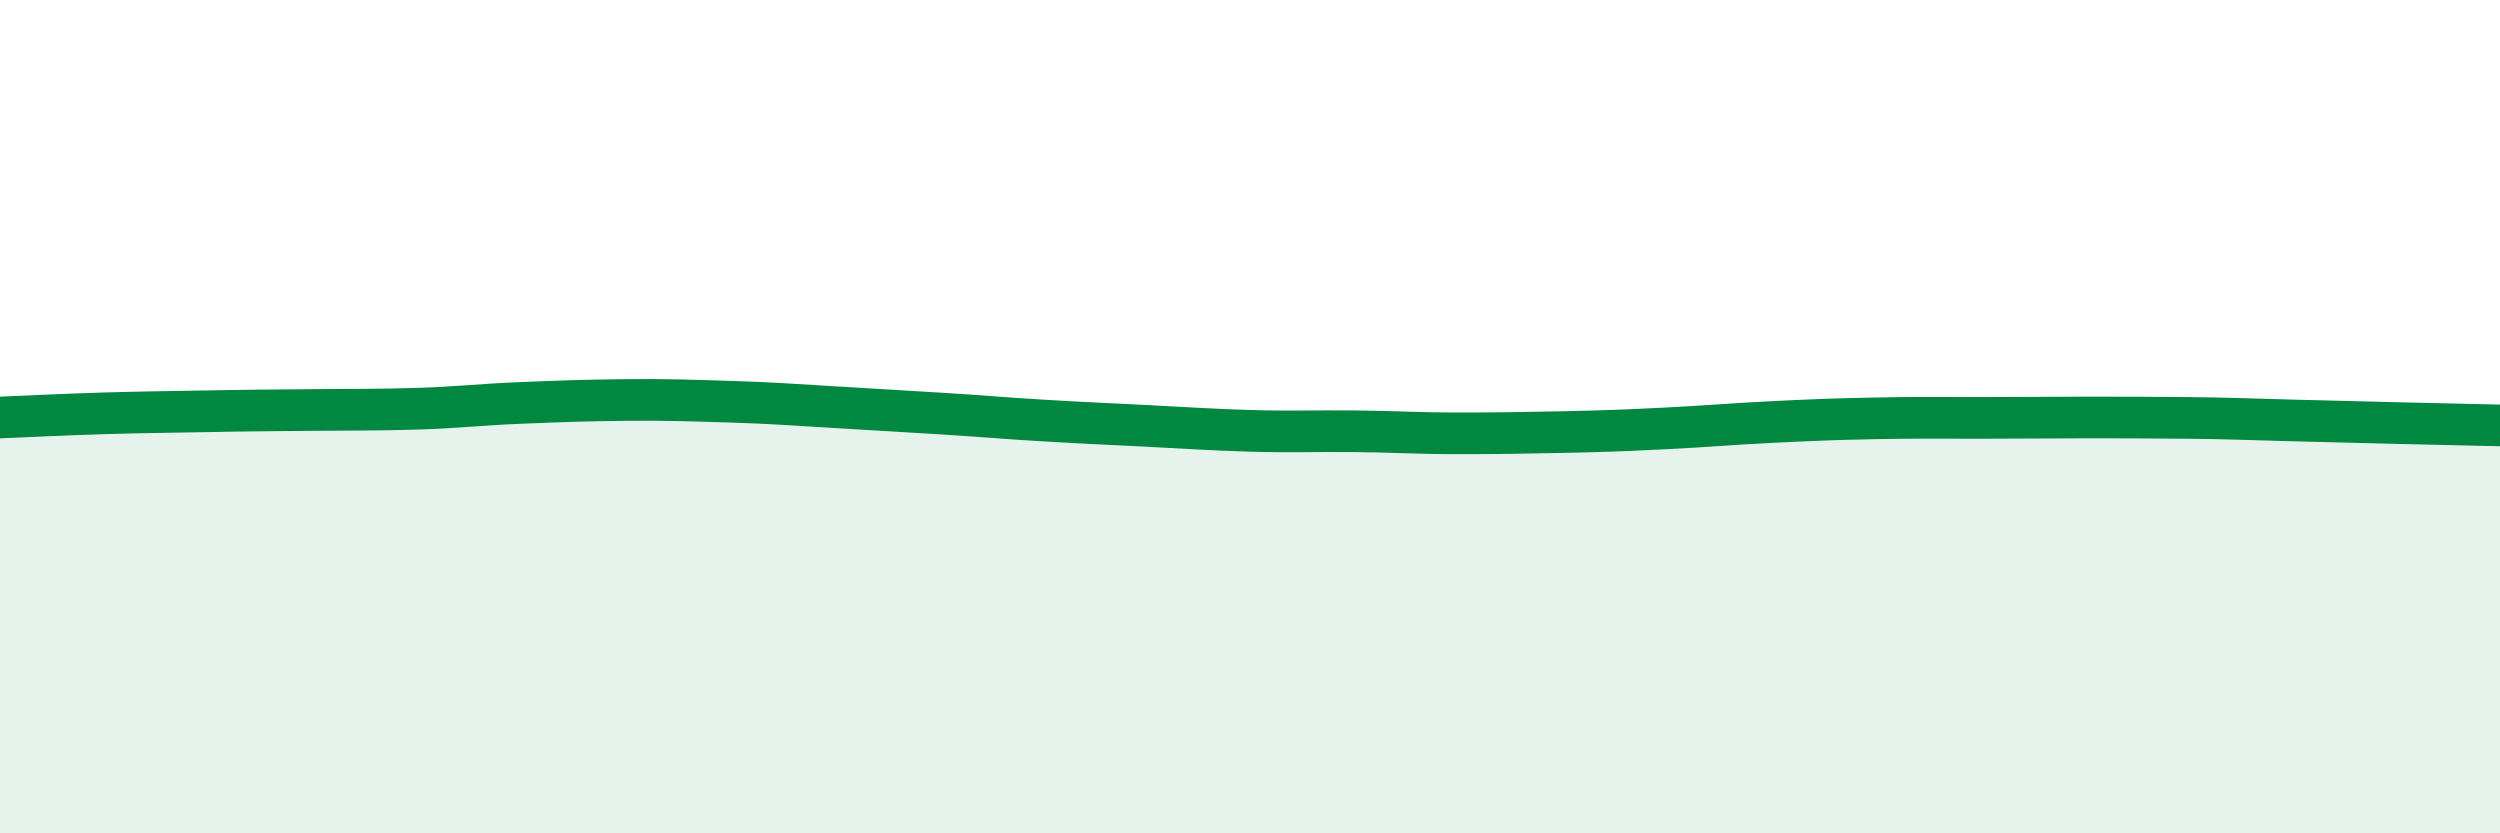
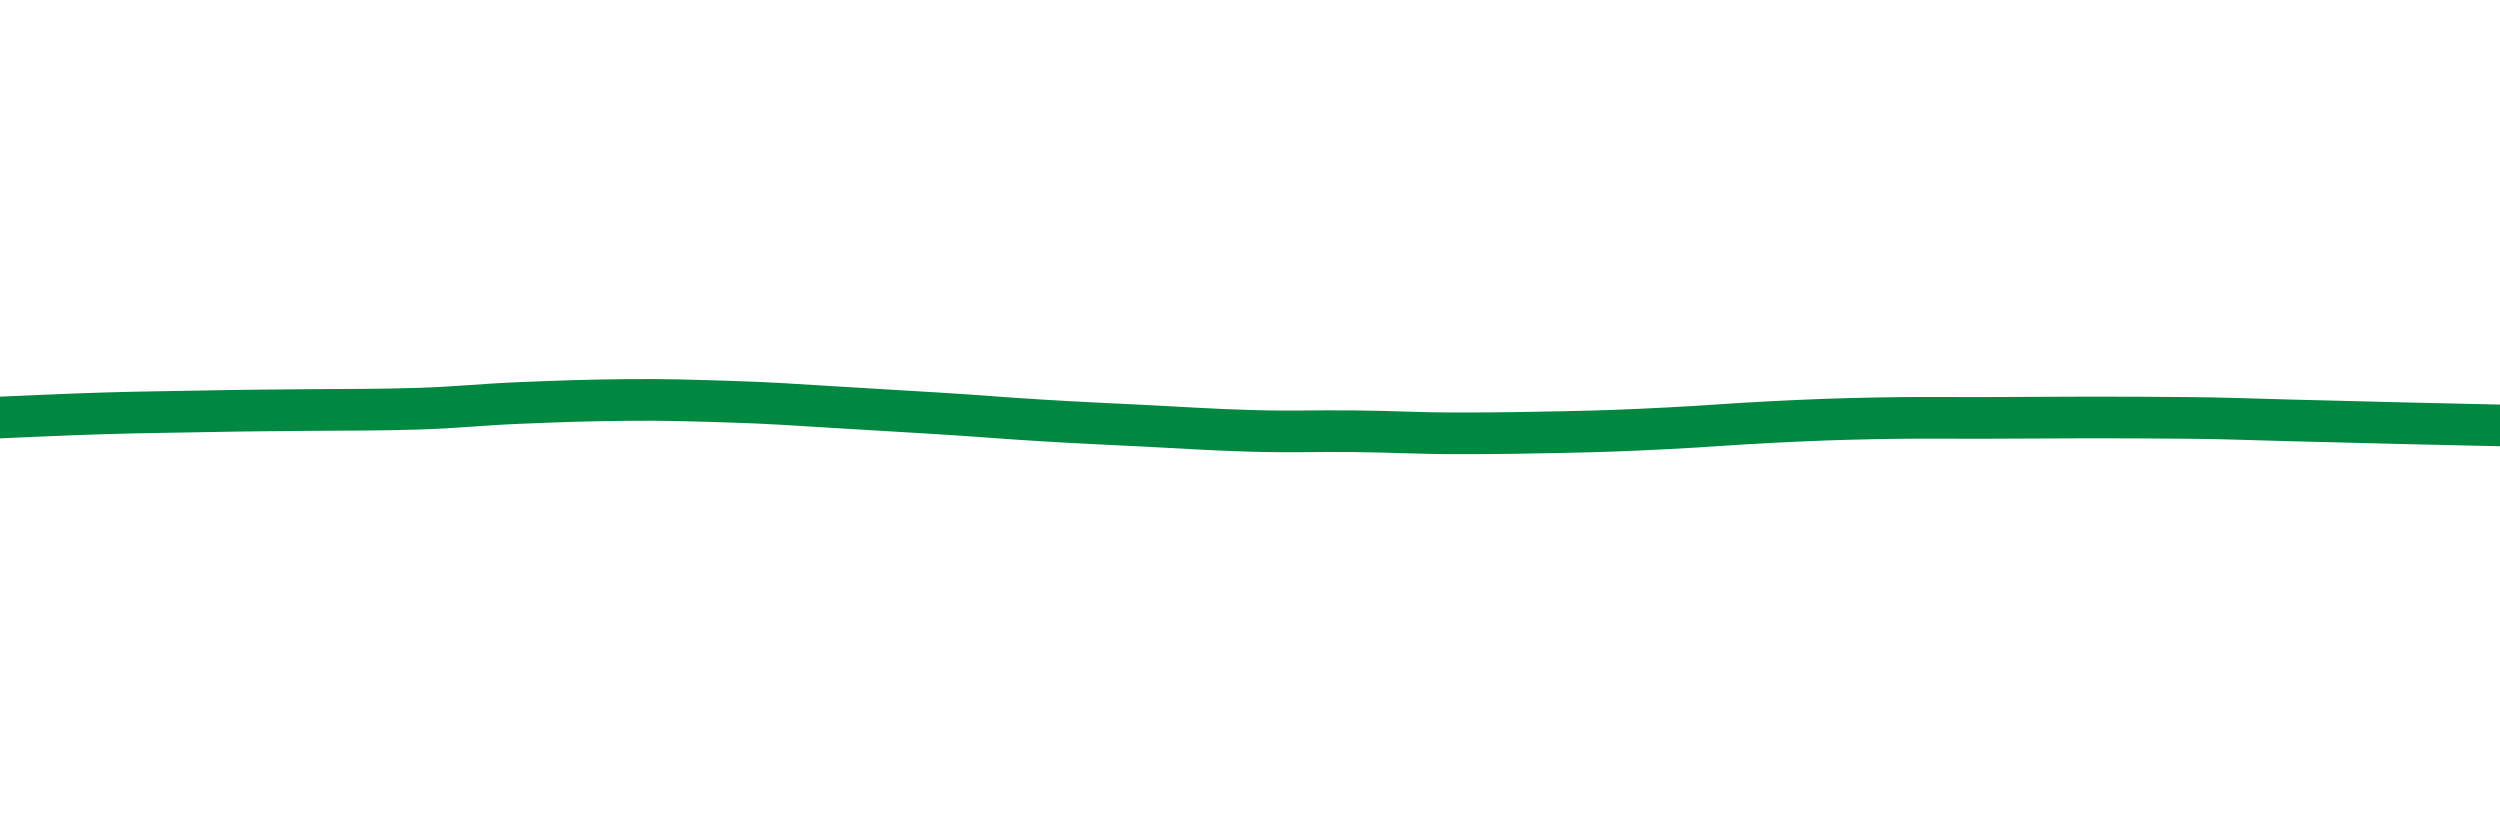
<svg xmlns="http://www.w3.org/2000/svg" width="60" height="20" viewBox="0 0 60 20">
-   <path d="M 0,10.02 C 0.5,10 1.5,9.95 2.5,9.92 C 3.5,9.89 4,9.89 5,9.87 C 6,9.85 6.5,9.85 7.5,9.84 C 8.5,9.83 9,9.84 10,9.81 C 11,9.78 11.5,9.71 12.5,9.67 C 13.5,9.63 14,9.61 15,9.6 C 16,9.59 16.5,9.61 17.5,9.64 C 18.5,9.67 19,9.71 20,9.77 C 21,9.83 21.5,9.86 22.5,9.92 C 23.5,9.98 24,10.03 25,10.09 C 26,10.15 26.5,10.17 27.5,10.22 C 28.5,10.27 29,10.31 30,10.34 C 31,10.37 31.5,10.34 32.5,10.35 C 33.5,10.36 34,10.4 35,10.4 C 36,10.4 36.5,10.39 37.5,10.37 C 38.5,10.35 39,10.33 40,10.28 C 41,10.23 41.5,10.18 42.5,10.13 C 43.5,10.08 44,10.06 45,10.04 C 46,10.02 46.5,10.03 47.5,10.03 C 48.5,10.03 49,10.02 50,10.02 C 51,10.02 51.5,10.02 52.5,10.03 C 53.5,10.04 53.5,10.05 55,10.09 C 56.5,10.13 59,10.19 60,10.21L60 20L0 20Z" fill="#008740" opacity="0.1" stroke-linecap="round" stroke-linejoin="round" />
  <path d="M 0,10.02 C 0.5,10 1.5,9.95 2.5,9.92 C 3.5,9.89 4,9.89 5,9.87 C 6,9.85 6.5,9.85 7.5,9.84 C 8.5,9.83 9,9.84 10,9.81 C 11,9.78 11.5,9.71 12.5,9.67 C 13.5,9.63 14,9.61 15,9.6 C 16,9.59 16.5,9.61 17.5,9.64 C 18.5,9.67 19,9.71 20,9.77 C 21,9.83 21.5,9.86 22.5,9.92 C 23.5,9.98 24,10.03 25,10.09 C 26,10.15 26.5,10.17 27.5,10.22 C 28.5,10.27 29,10.31 30,10.34 C 31,10.37 31.5,10.34 32.5,10.35 C 33.5,10.36 34,10.4 35,10.4 C 36,10.4 36.5,10.39 37.5,10.37 C 38.5,10.35 39,10.33 40,10.28 C 41,10.23 41.5,10.18 42.5,10.13 C 43.5,10.08 44,10.06 45,10.04 C 46,10.02 46.5,10.03 47.5,10.03 C 48.5,10.03 49,10.02 50,10.02 C 51,10.02 51.5,10.02 52.5,10.03 C 53.5,10.04 53.5,10.05 55,10.09 C 56.5,10.13 59,10.19 60,10.21" stroke="#008740" stroke-width="1" fill="none" stroke-linecap="round" stroke-linejoin="round" />
</svg>